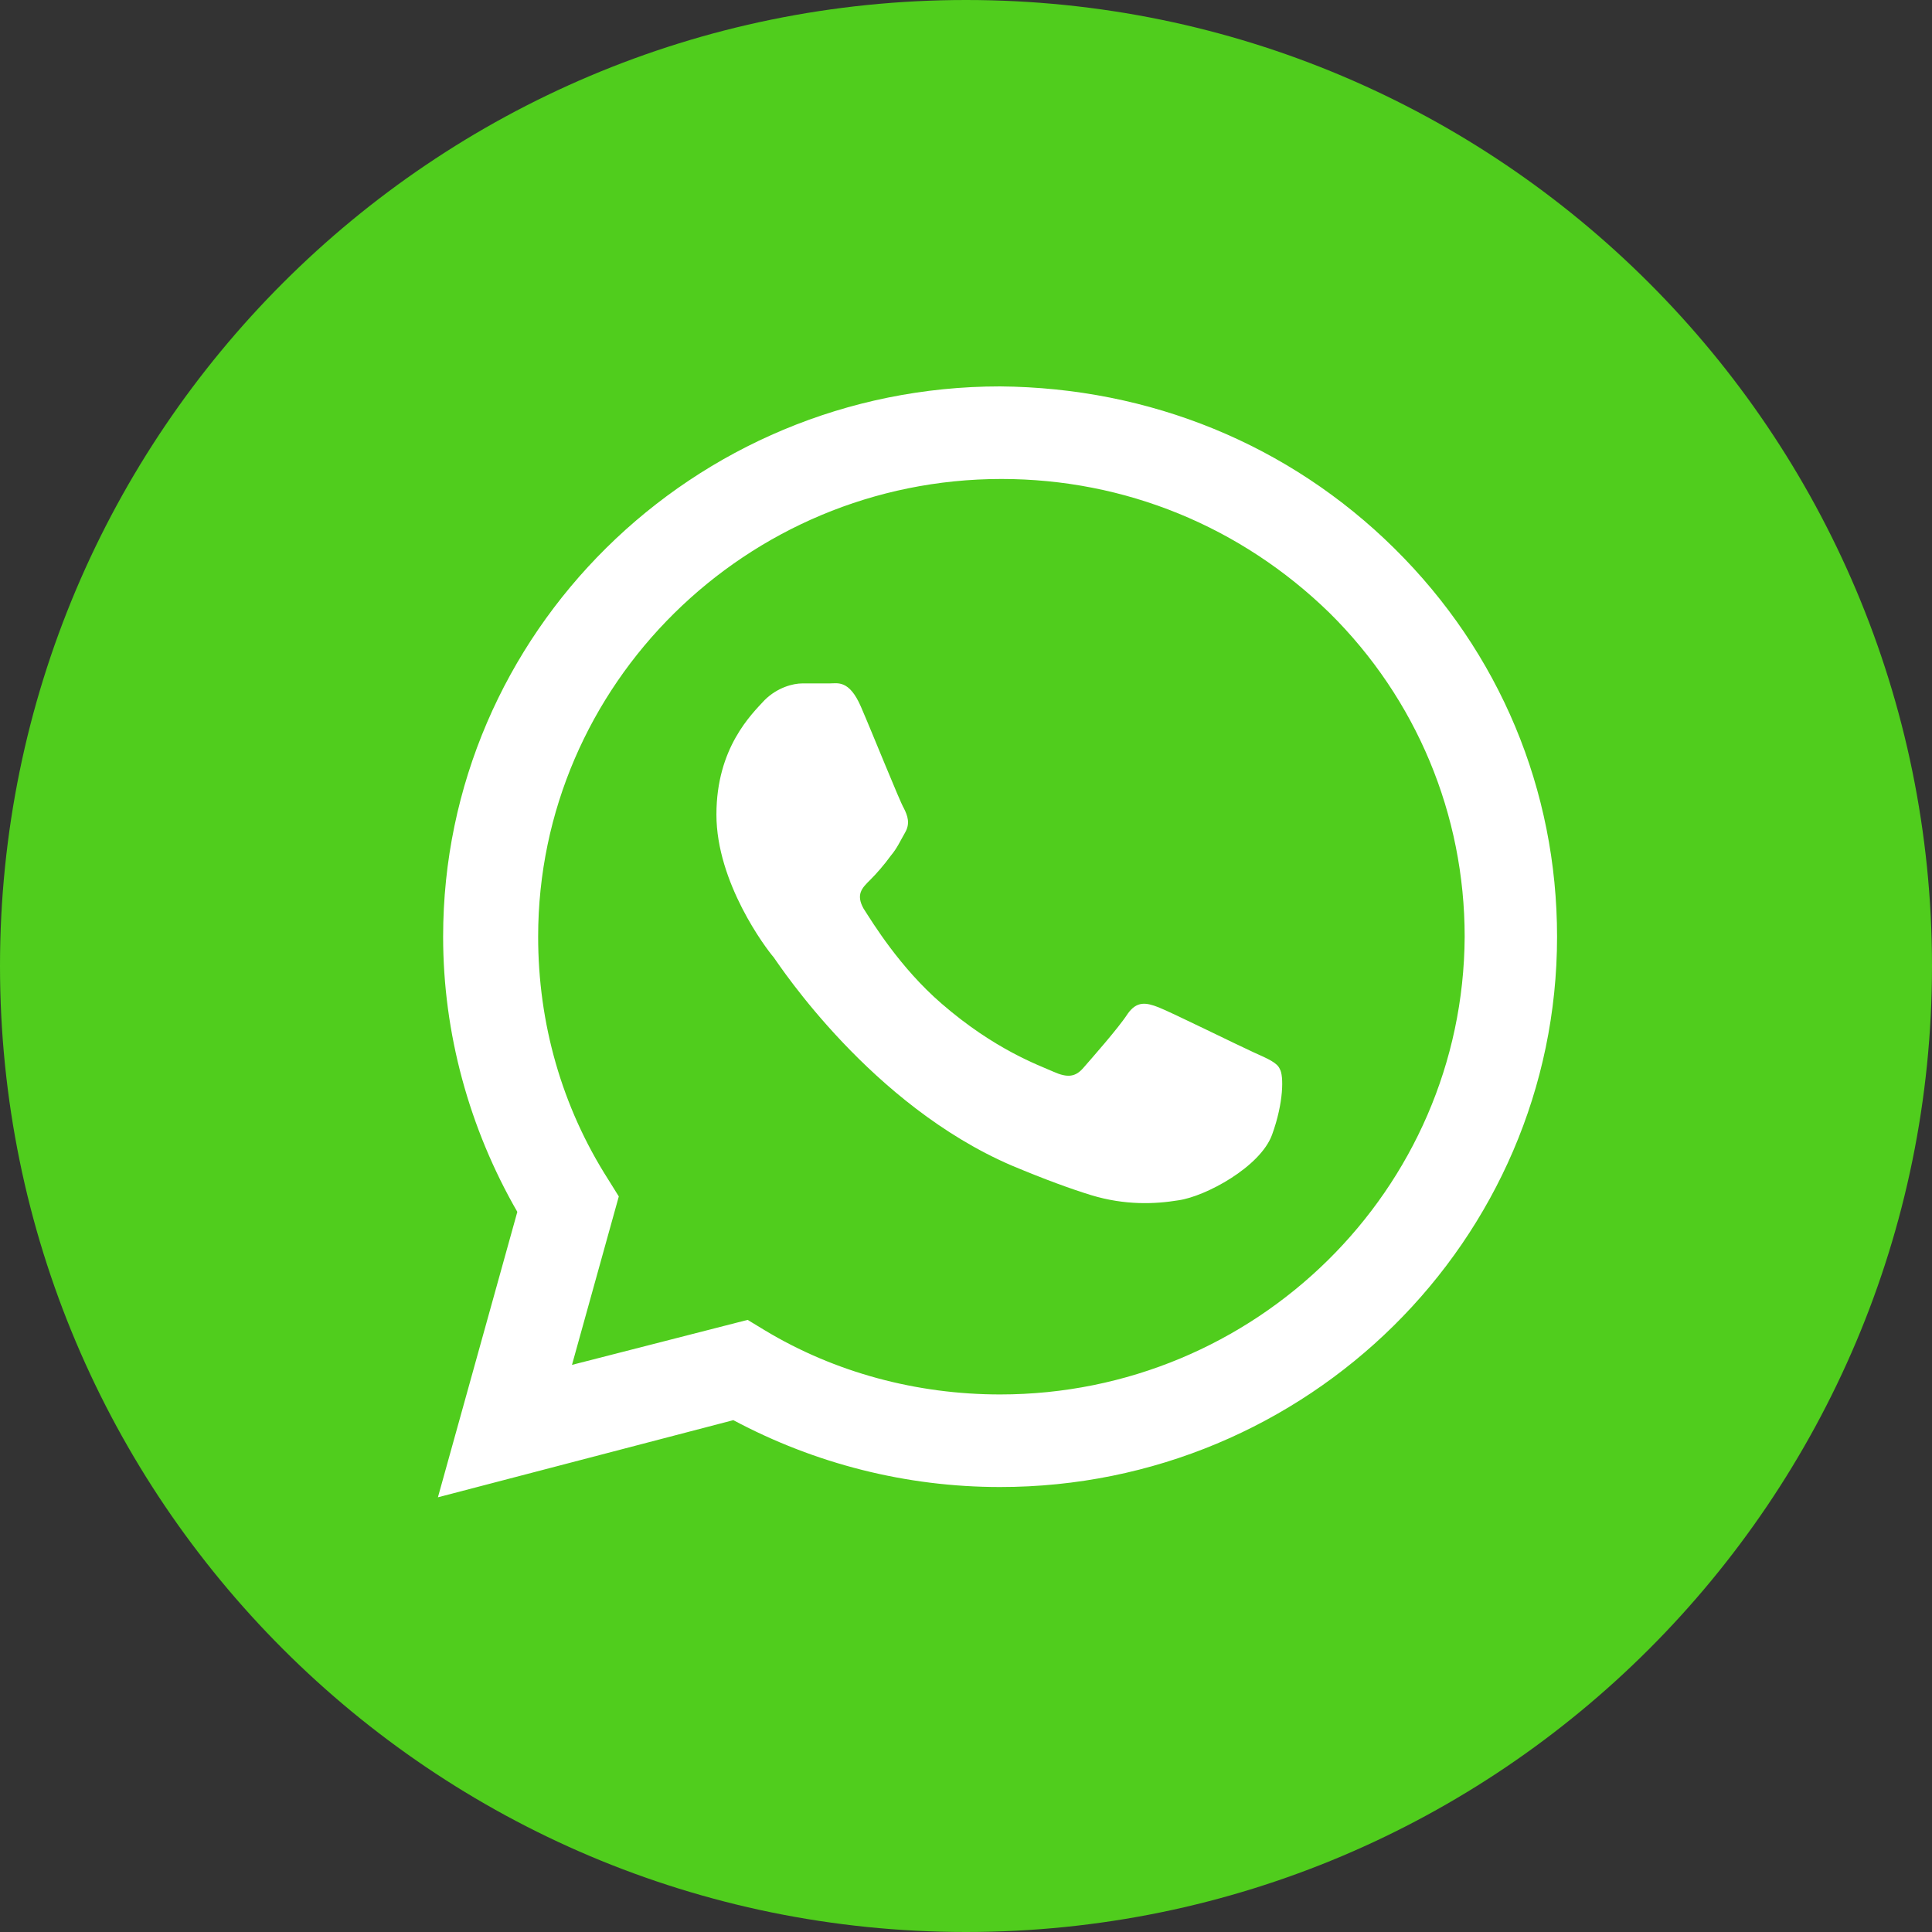
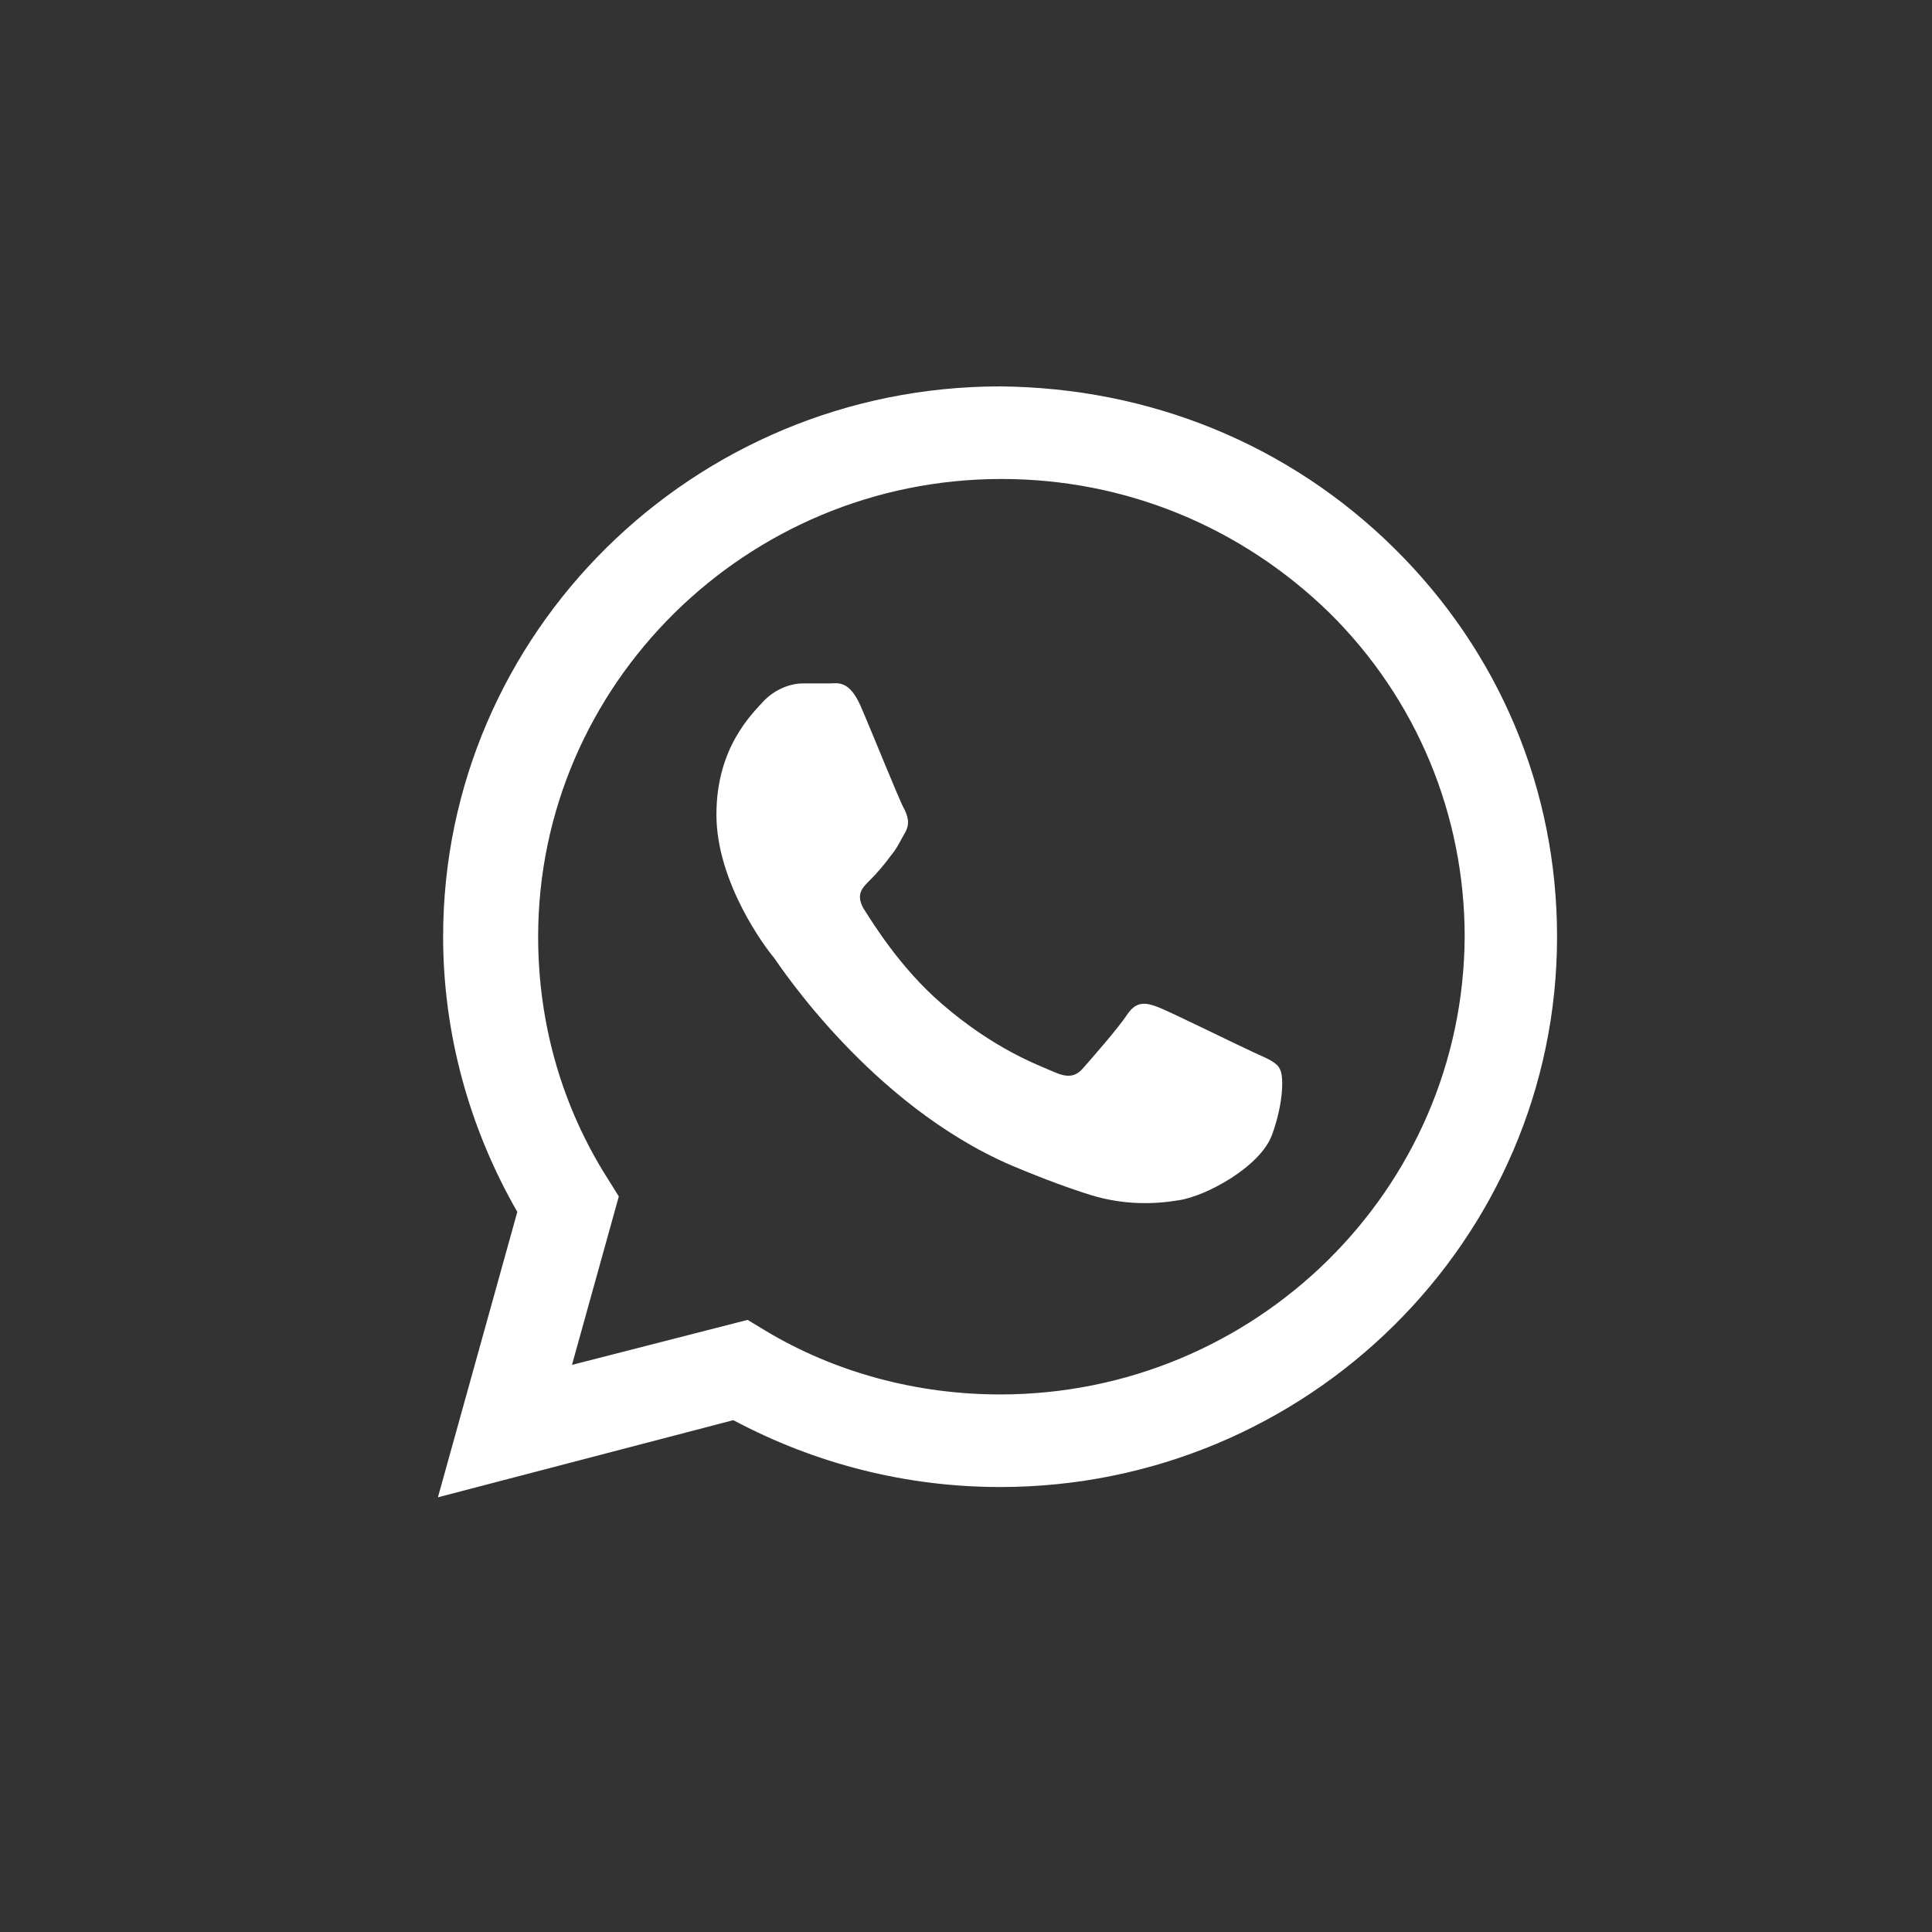
<svg xmlns="http://www.w3.org/2000/svg" width="72" height="72" viewBox="0 0 72 72" fill="none">
  <rect x="0" y="0" width="72" height="72" fill="#333333" stroke="none" />
-   <path d="M36 72C55.882 72 72 55.882 72 36C72 16.118 55.882 0 36 0C16.118 0 0 16.118 0 36C0 55.882 16.118 72 36 72Z" fill="#50CD1D" />
  <path fill-rule="evenodd" clip-rule="evenodd" d="M51.965 20.438C48.037 16.557 42.848 14.448 37.271 14.4C25.826 14.4 16.514 23.6 16.514 34.909C16.514 38.502 17.484 42.048 19.279 45.163L16.32 55.8L27.329 52.925C30.384 54.555 33.779 55.417 37.271 55.417C48.716 55.417 58.027 46.217 58.027 34.909C58.027 29.446 55.893 24.319 51.965 20.438ZM37.271 51.967C34.167 51.967 31.112 51.152 28.493 49.571L27.862 49.188L21.316 50.865L23.061 44.588L22.673 43.965C20.927 41.234 20.055 38.119 20.055 34.909C20.055 25.517 27.814 17.85 37.319 17.85C41.926 17.85 46.242 19.623 49.54 22.834C52.789 26.044 54.584 30.357 54.584 34.909C54.535 44.348 46.776 51.967 37.271 51.967ZM46.727 39.221C46.194 38.981 43.672 37.736 43.187 37.544C42.702 37.352 42.363 37.304 42.023 37.784C41.684 38.311 40.665 39.461 40.374 39.796C40.084 40.132 39.792 40.179 39.259 39.94C38.725 39.7 37.077 39.125 35.088 37.4C33.536 36.059 32.518 34.382 32.179 33.854C31.888 33.327 32.13 33.088 32.421 32.8C32.663 32.561 32.955 32.225 33.197 31.89C33.439 31.602 33.536 31.363 33.73 31.027C33.925 30.692 33.828 30.404 33.682 30.117C33.536 29.878 32.518 27.338 32.082 26.332C31.645 25.325 31.209 25.469 30.918 25.469C30.627 25.469 30.287 25.469 29.899 25.469C29.56 25.469 28.978 25.613 28.493 26.092C28.008 26.619 26.699 27.865 26.699 30.357C26.699 32.896 28.541 35.34 28.832 35.675C29.075 36.011 32.469 41.186 37.707 43.438C38.968 43.965 39.889 44.3 40.665 44.54C41.926 44.923 43.042 44.875 43.915 44.732C44.933 44.588 46.97 43.486 47.406 42.288C47.843 41.09 47.843 40.084 47.697 39.844C47.6 39.605 47.261 39.461 46.727 39.221Z" fill="white" />
</svg>